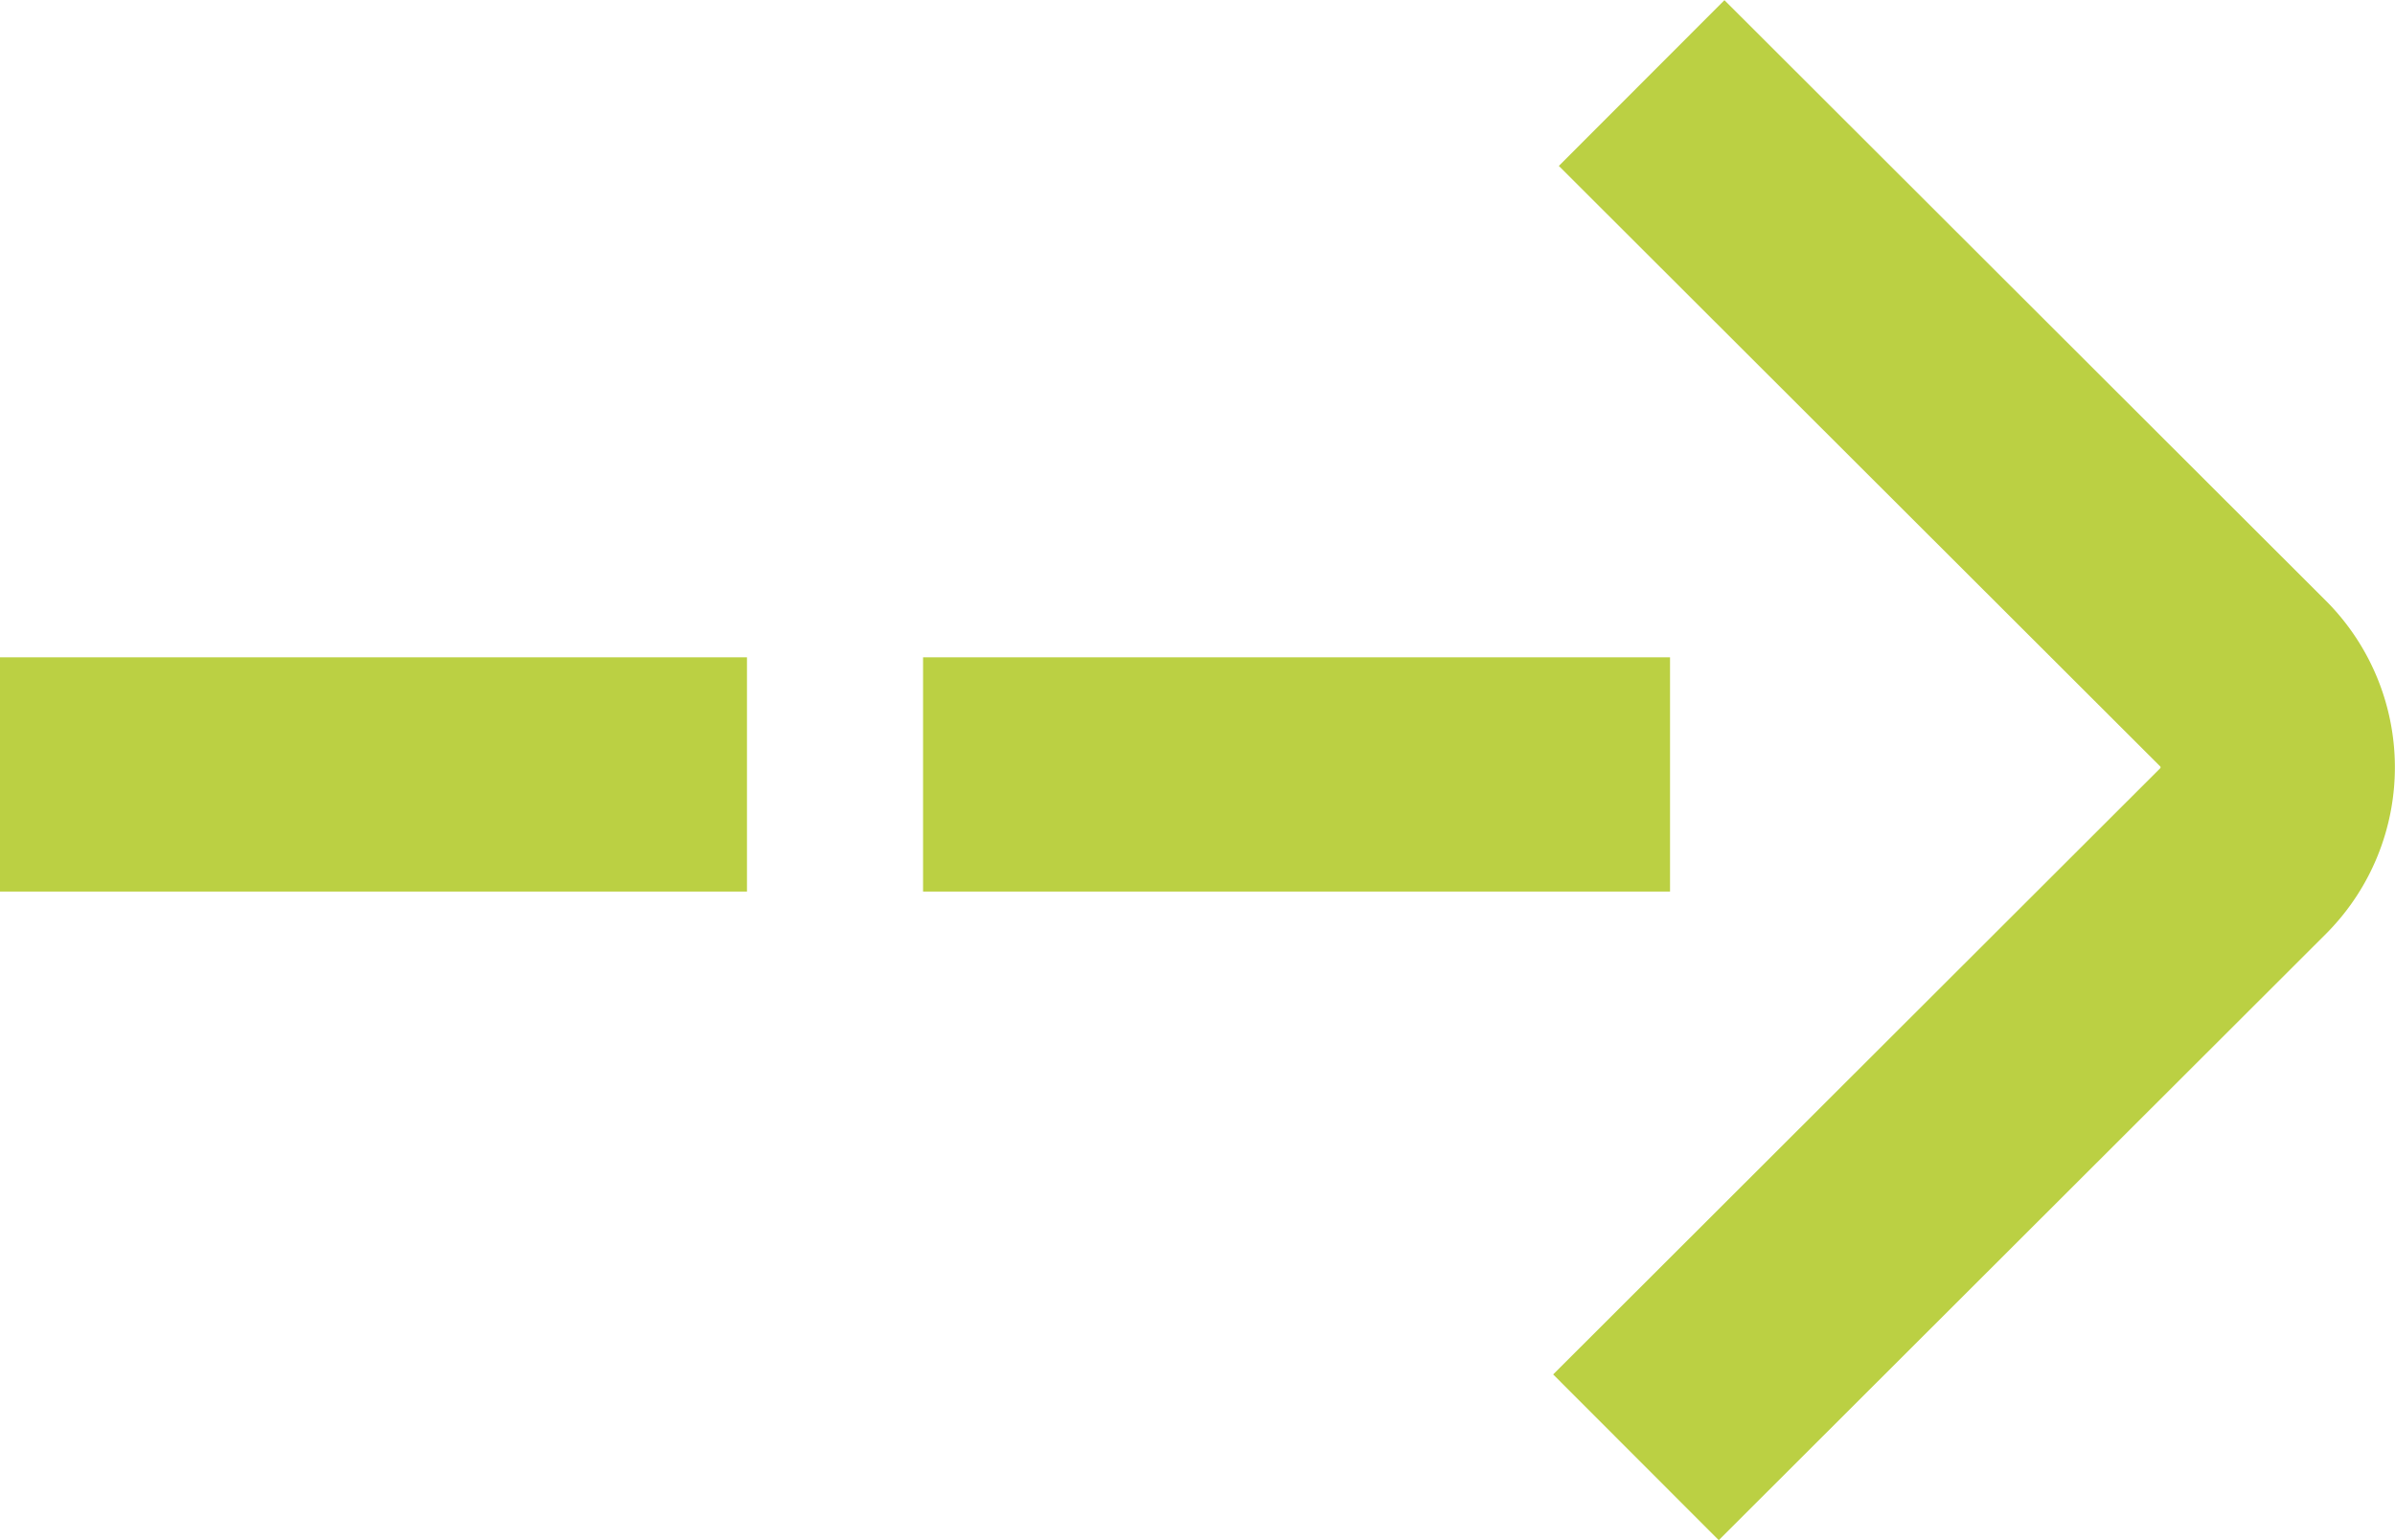
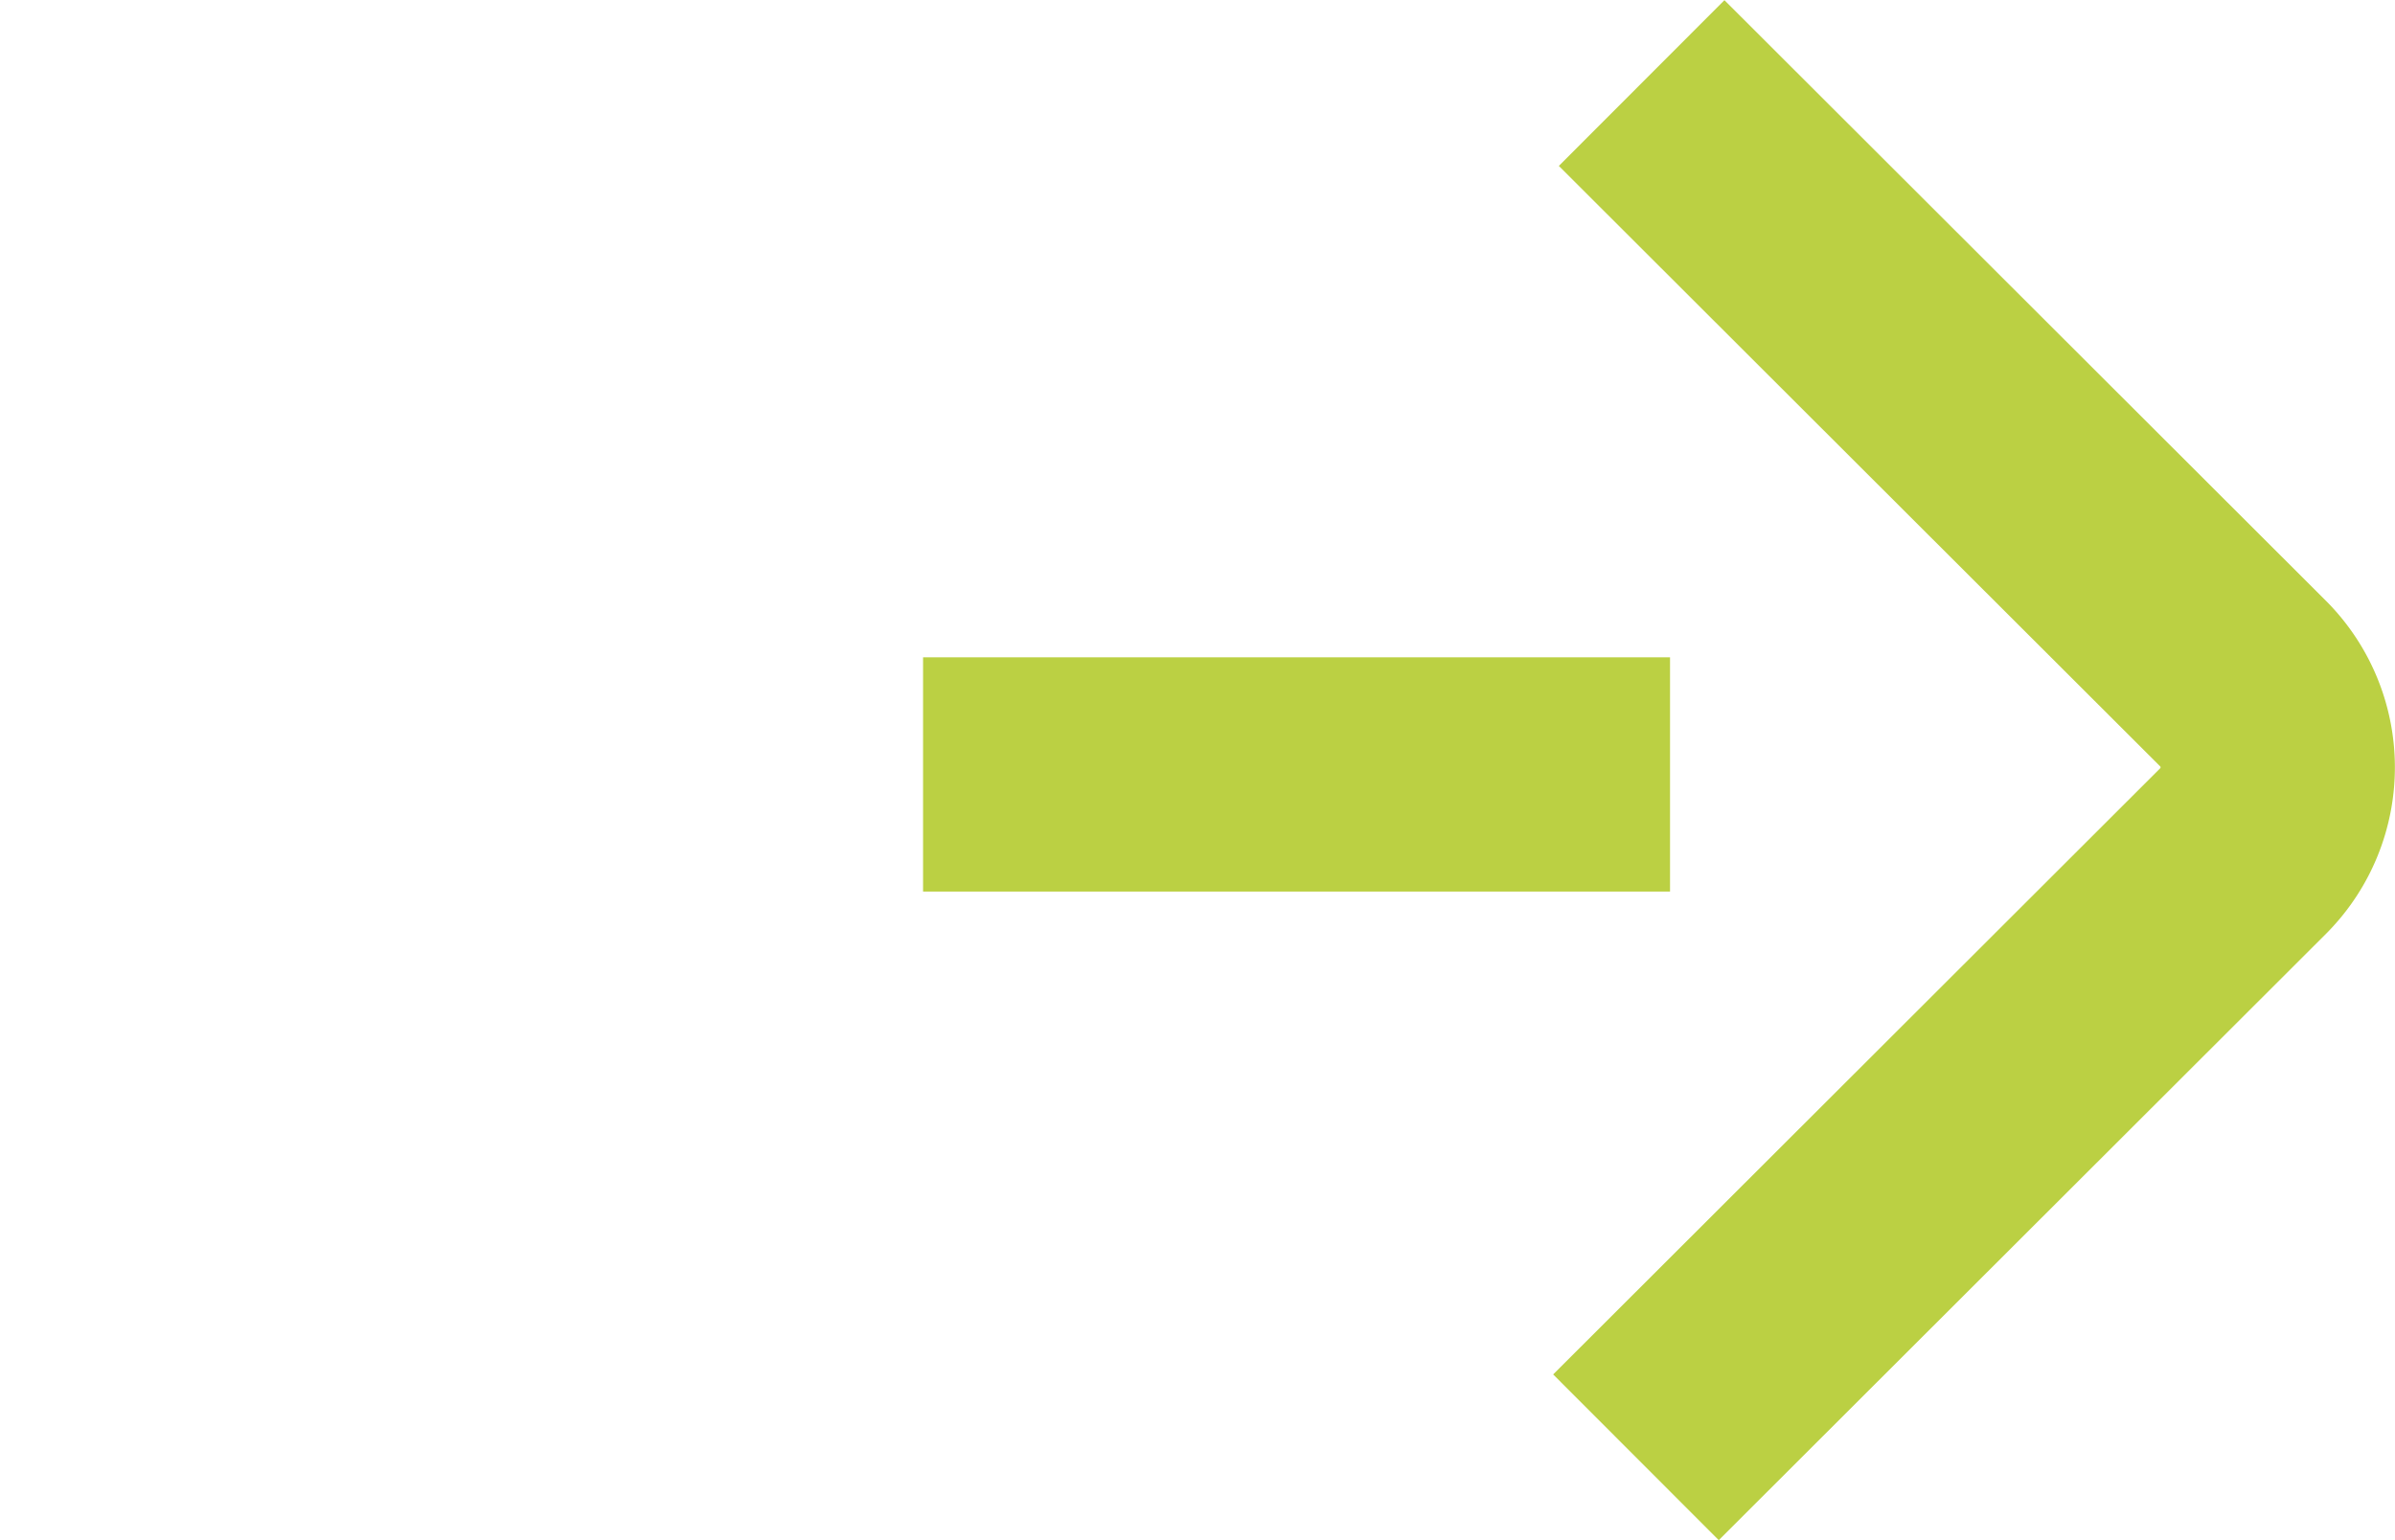
<svg xmlns="http://www.w3.org/2000/svg" id="Ebene_1" data-name="Ebene 1" viewBox="0 0 33.73 21.7">
  <defs>
    <style>.cls-1{fill:none;stroke:#bbd043;stroke-linejoin:round;stroke-width:3.3px;}</style>
  </defs>
  <title>ernst-wirth-nav-pfeil-32x20</title>
  <path class="cls-1" d="M23.5,20.68l8.56-8.55a1.67,1.67,0,0,0,0-2.34L23.58,1.32" transform="translate(-0.46 -0.15)" />
  <line class="cls-1" x1="23.52" y1="10.91" x2="13" y2="10.91" />
-   <line class="cls-1" x1="10.52" y1="10.91" y2="10.91" />
</svg>